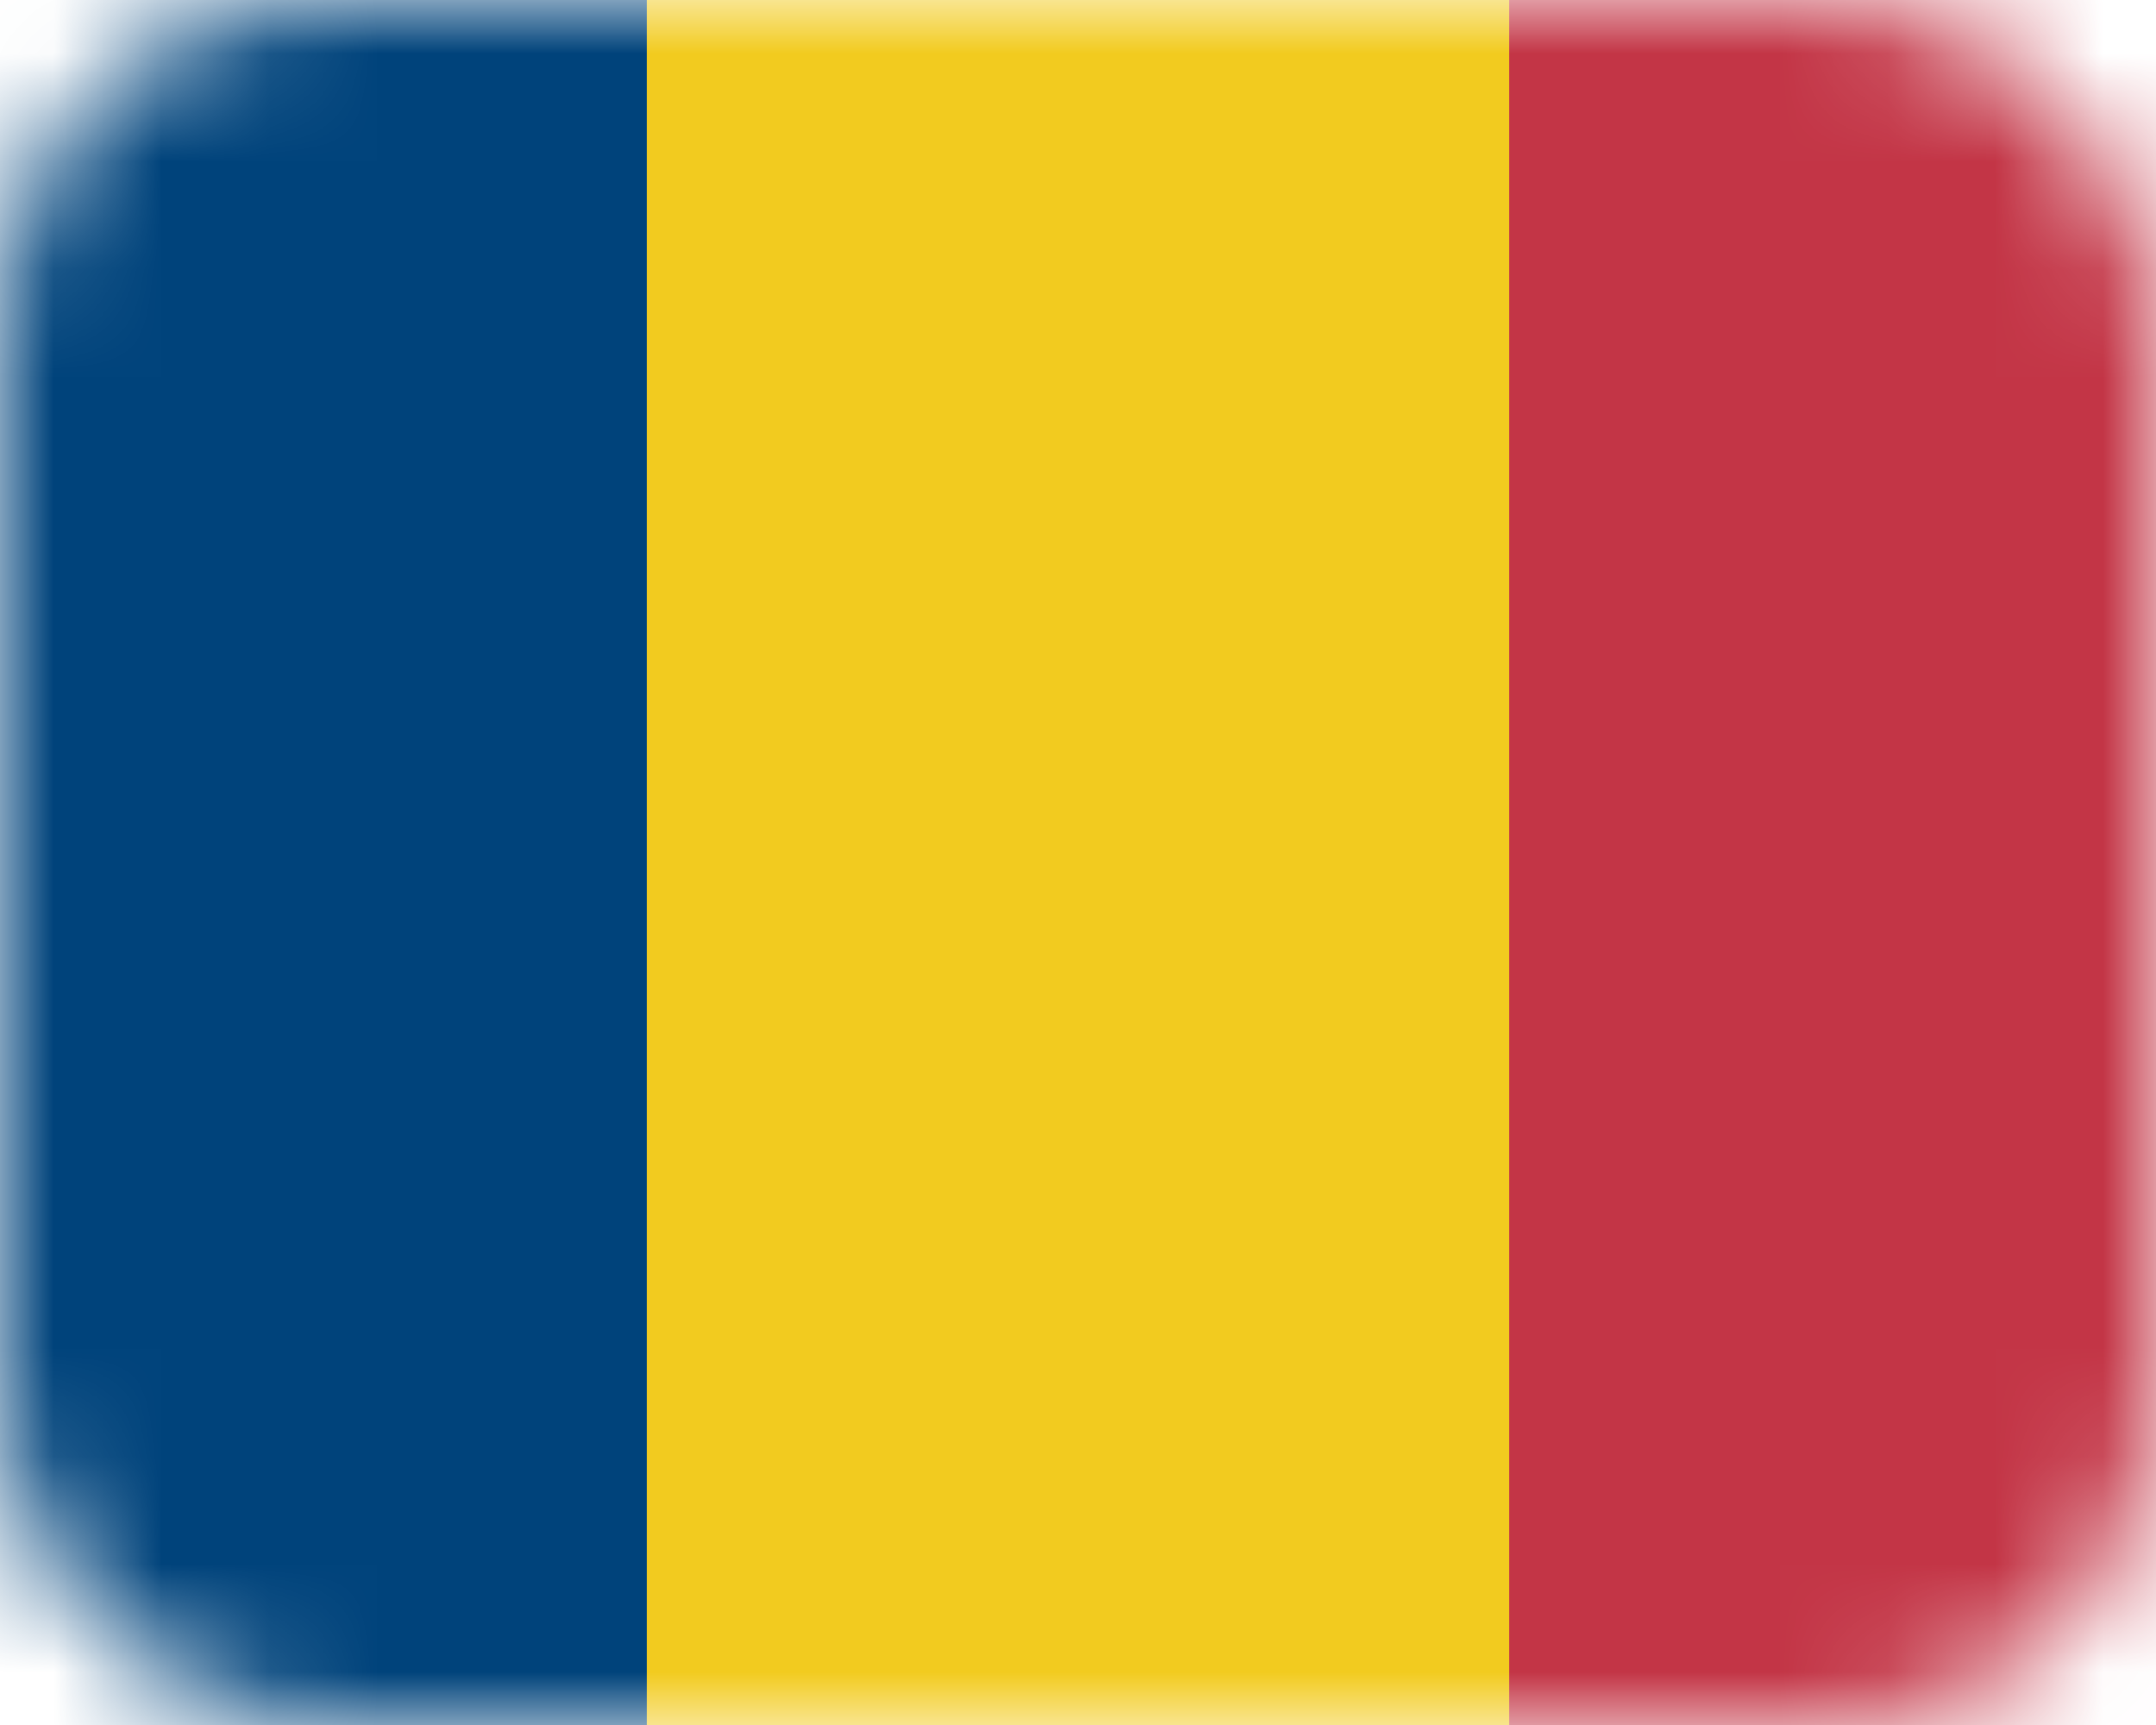
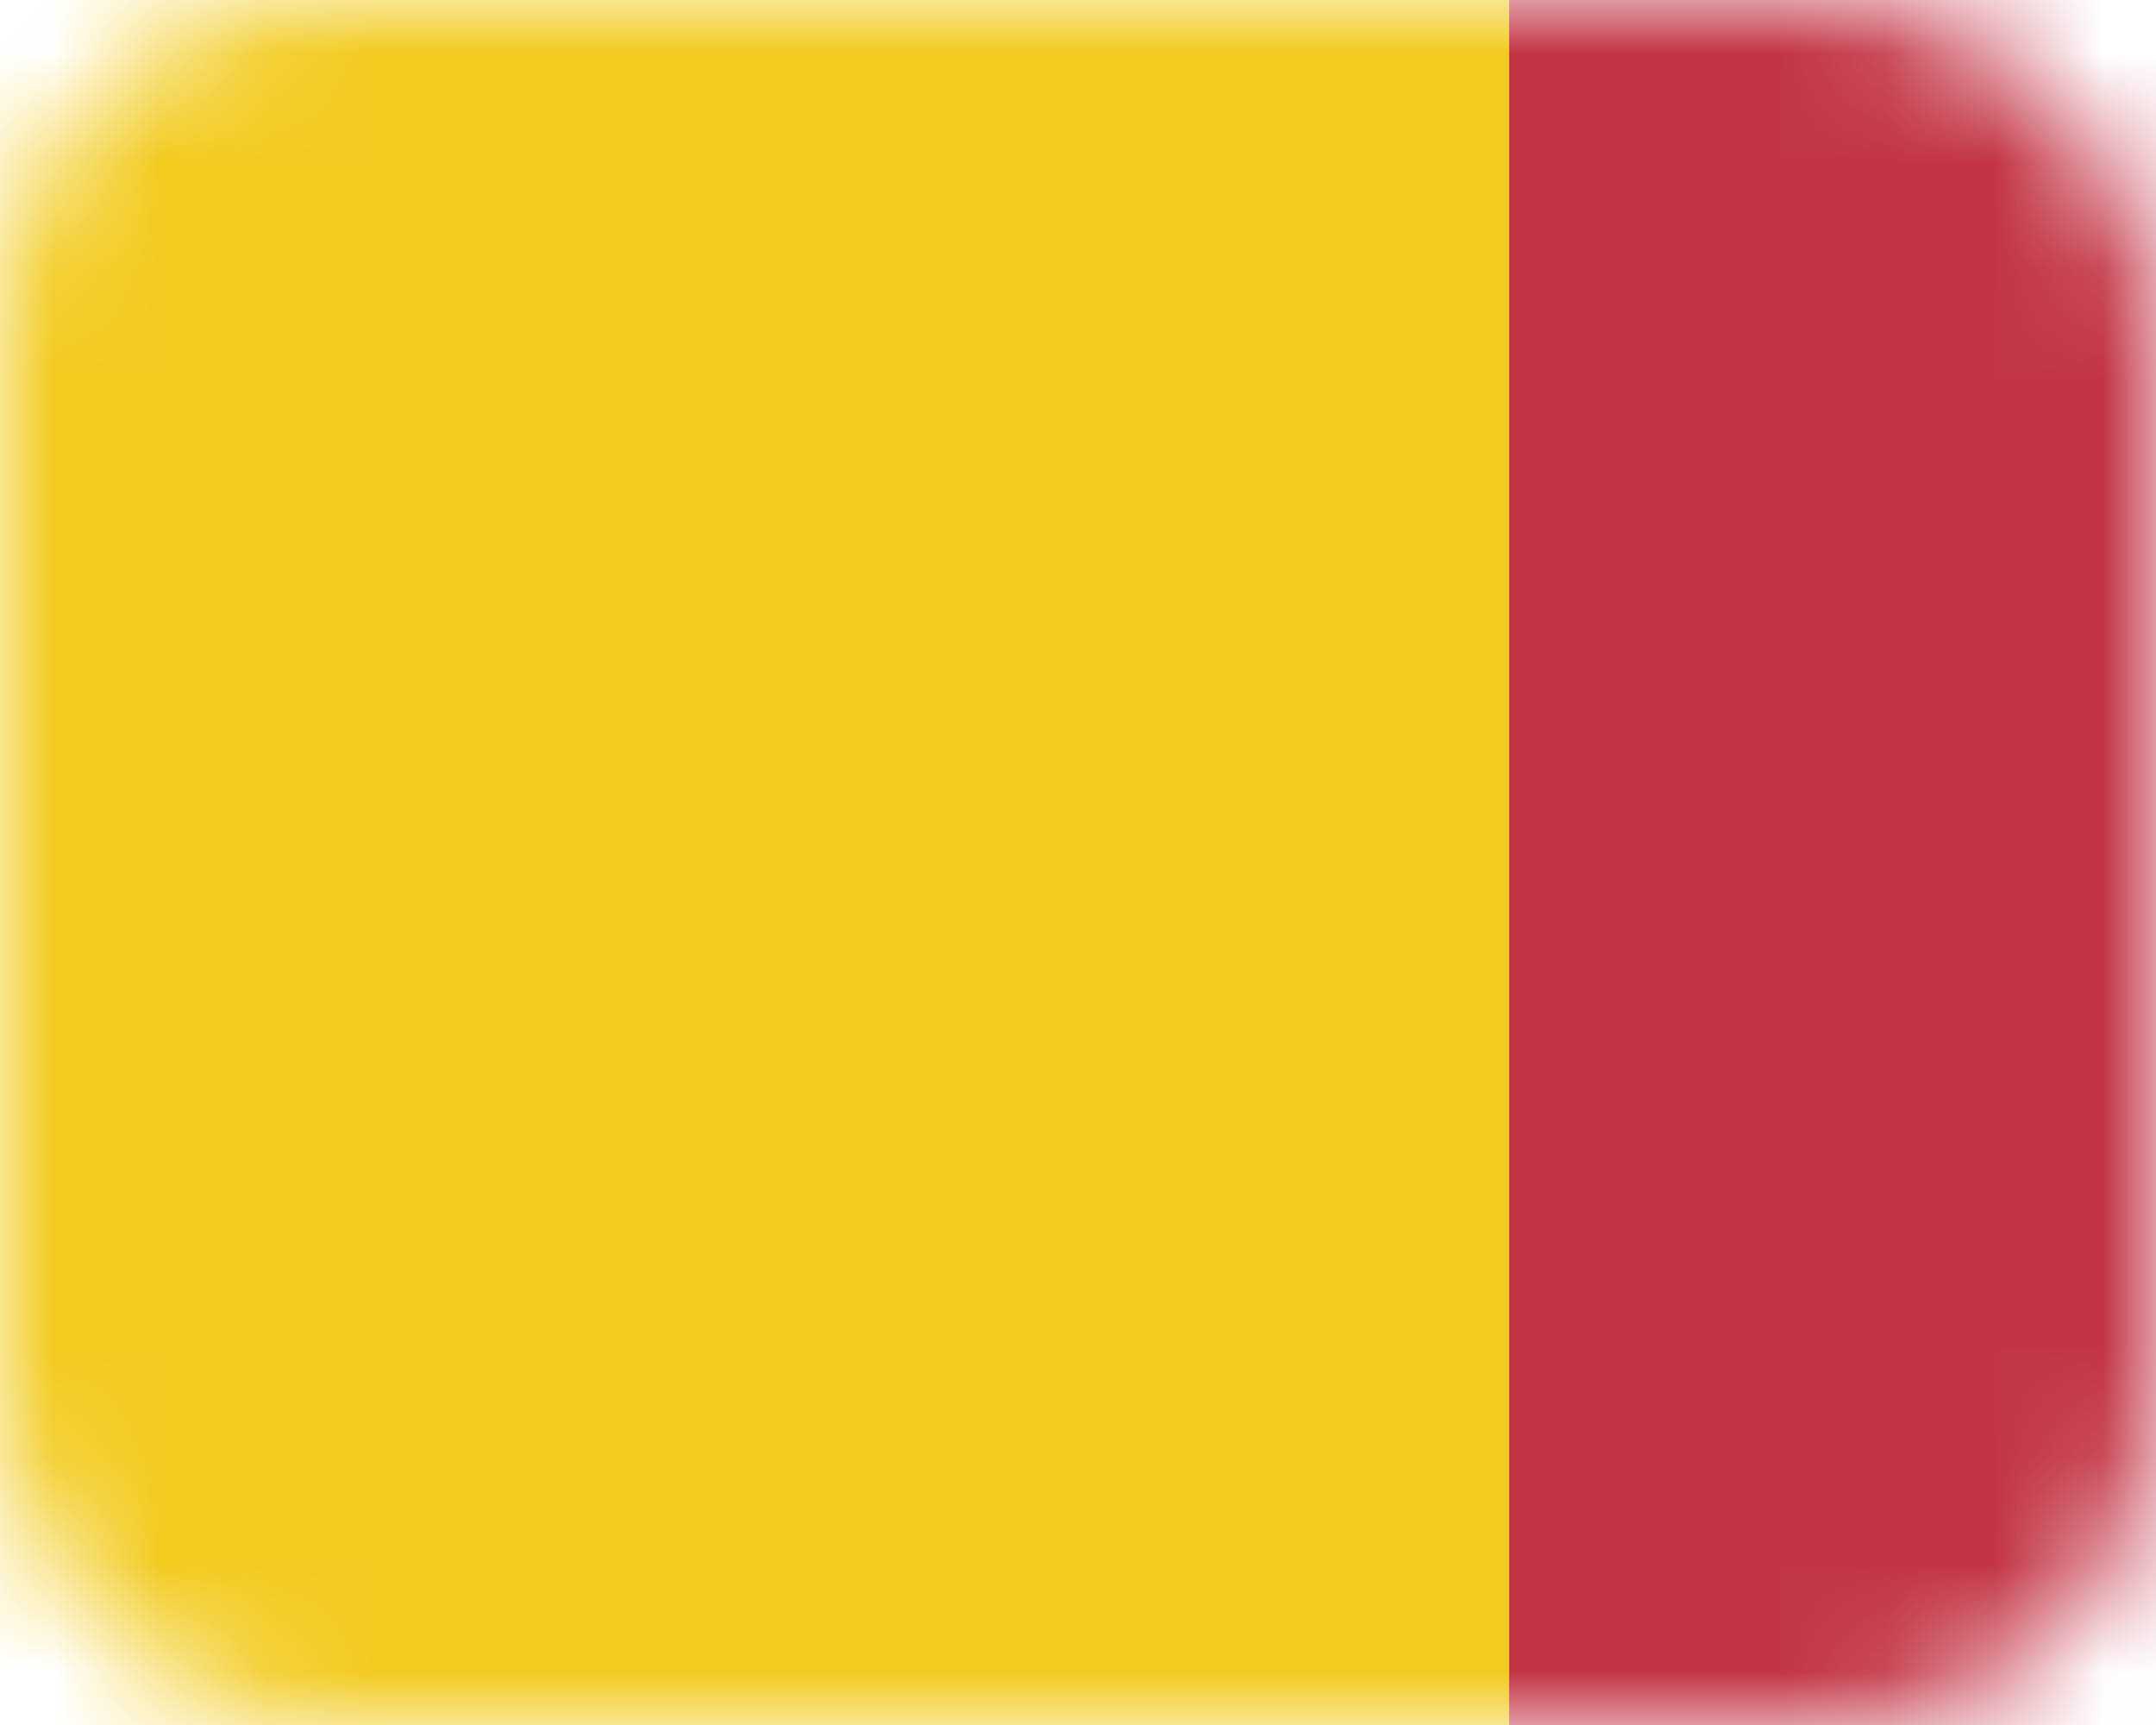
<svg xmlns="http://www.w3.org/2000/svg" width="20" height="16" viewBox="0 0 20 16" fill="none">
  <mask id="mask0_123_2155" style="mask-type:alpha" maskUnits="userSpaceOnUse" x="0" y="0" width="20" height="16">
    <rect width="20" height="16" rx="3" fill="white" />
  </mask>
  <g mask="url(#mask0_123_2155)">
    <path d="M-2 0H22V16H-2V0Z" fill="#F2CB1F" />
-     <path fill-rule="evenodd" clip-rule="evenodd" d="M-2 16H22V0H-2V0.057H-2V15.943H-2V16ZM-2 15.943H22V0.057H-2V15.943Z" fill="#F2CB1F" />
-     <path d="M-2 0H6V16H-2V0Z" fill="#00437B" />
+     <path fill-rule="evenodd" clip-rule="evenodd" d="M-2 16H22V0H-2V0.057H-2H-2V16ZM-2 15.943H22V0.057H-2V15.943Z" fill="#F2CB1F" />
    <path d="M14 0H22V16H14V0Z" fill="#C33546" />
  </g>
</svg>